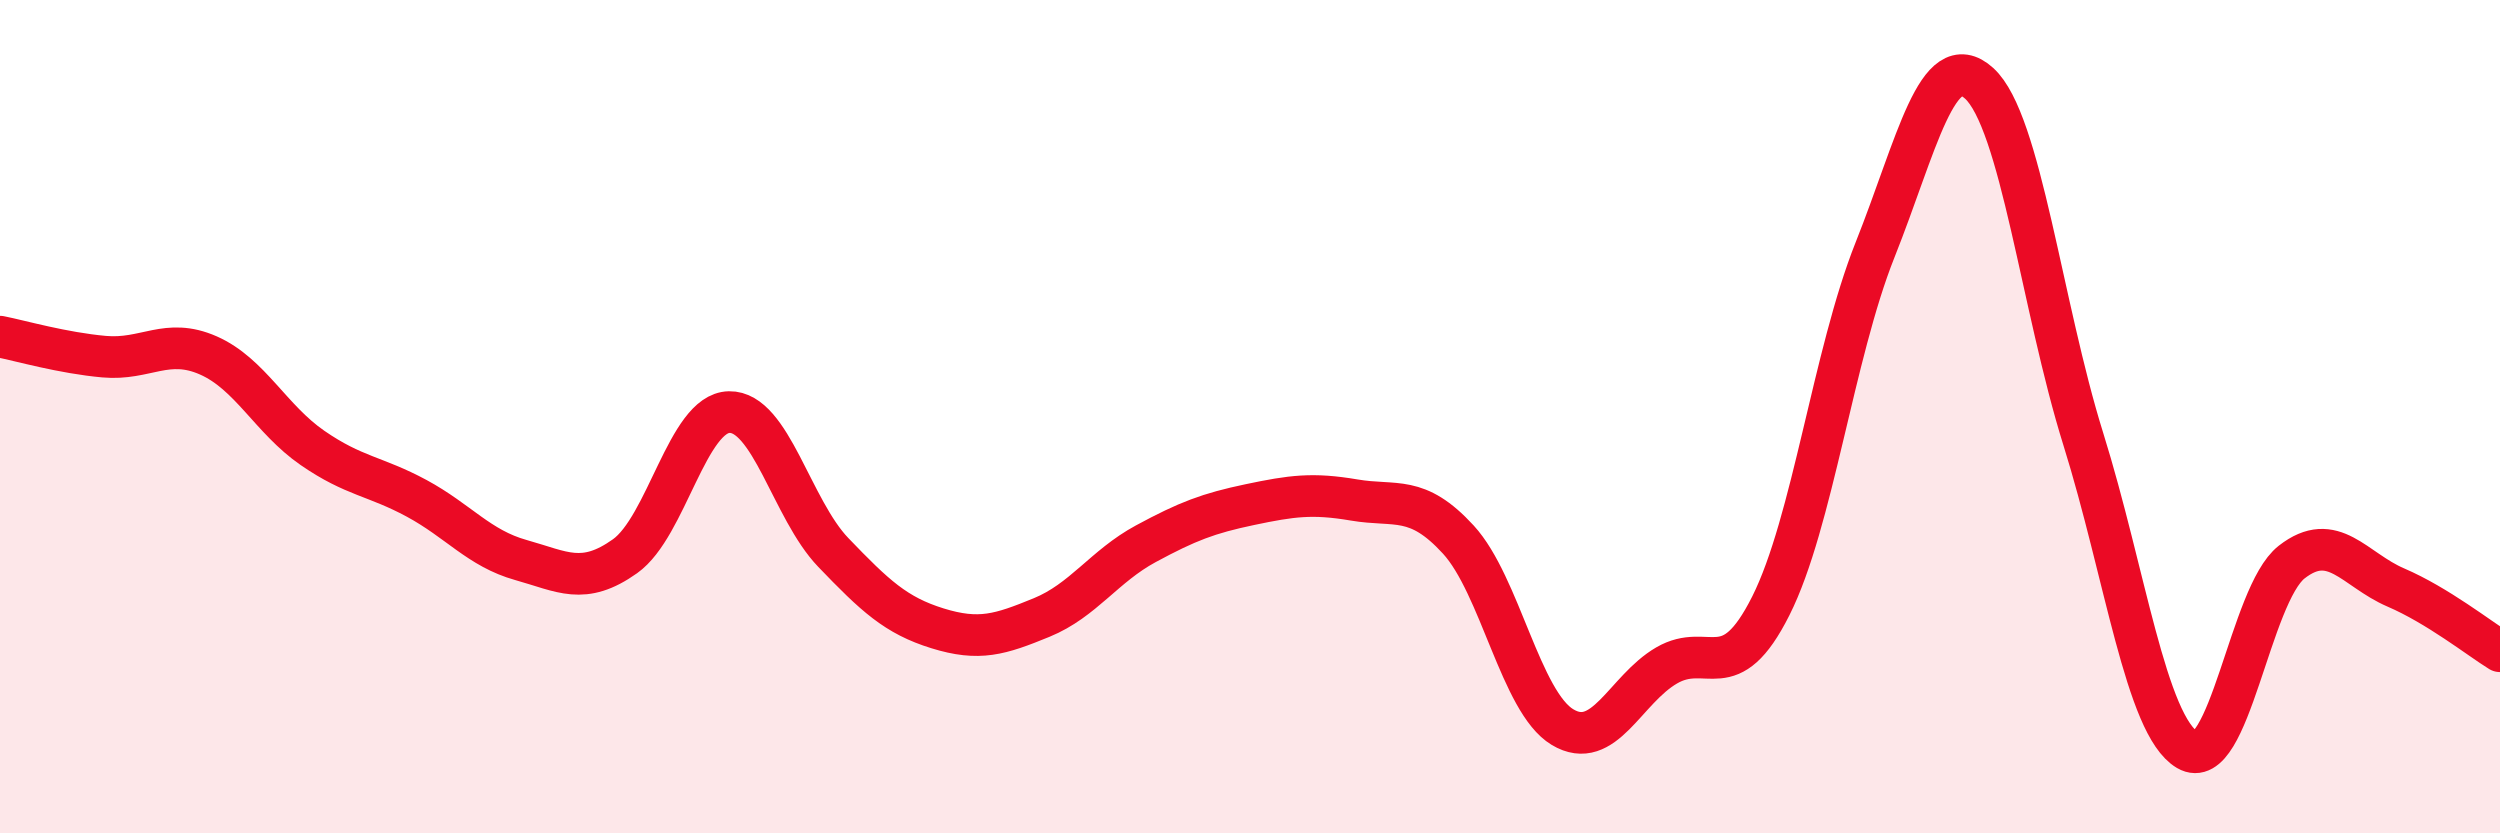
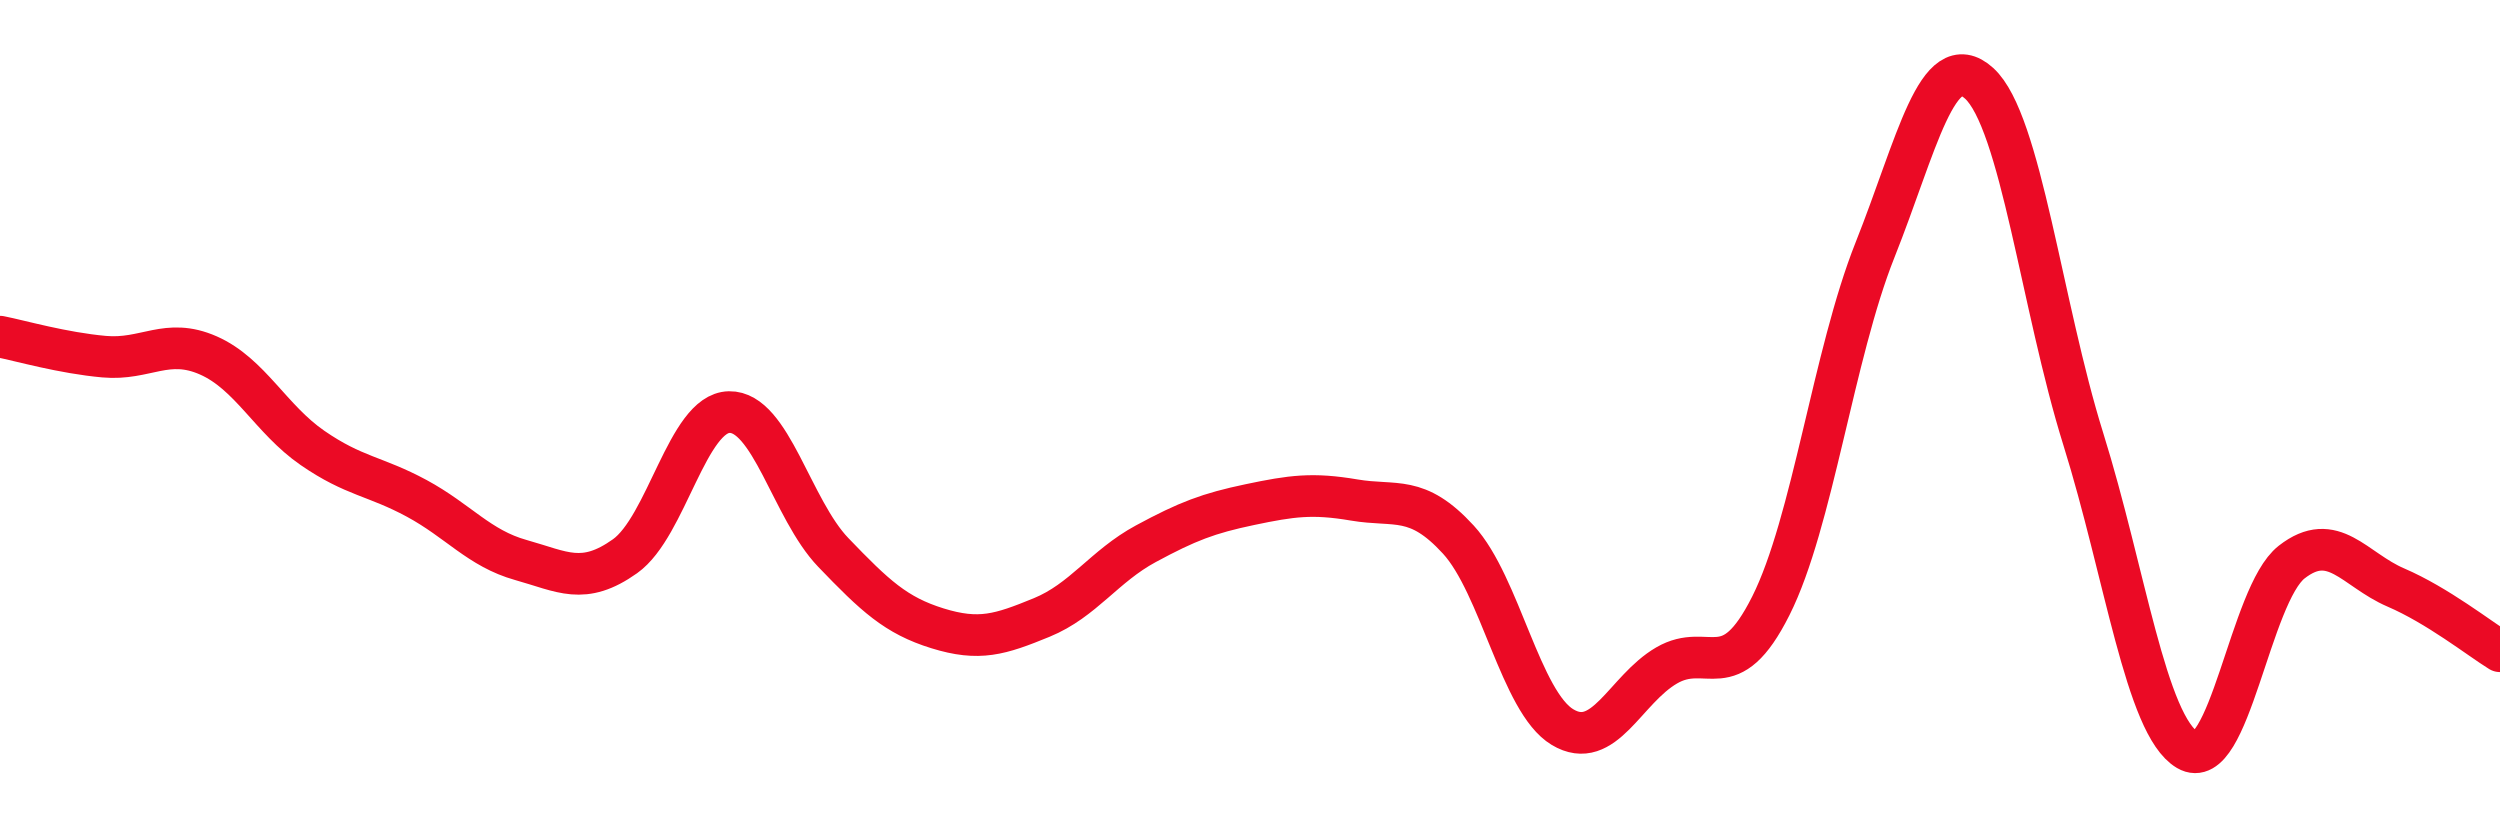
<svg xmlns="http://www.w3.org/2000/svg" width="60" height="20" viewBox="0 0 60 20">
-   <path d="M 0,8.08 C 0.5,8.18 1.5,8.47 2.5,8.56 C 3.5,8.65 4,8.09 5,8.53 C 6,8.97 6.5,10.06 7.5,10.75 C 8.5,11.44 9,11.42 10,11.96 C 11,12.5 11.5,13.16 12.5,13.44 C 13.5,13.72 14,14.06 15,13.35 C 16,12.64 16.5,9.91 17.5,9.89 C 18.5,9.87 19,12.22 20,13.26 C 21,14.3 21.5,14.77 22.5,15.08 C 23.5,15.39 24,15.23 25,14.82 C 26,14.41 26.5,13.59 27.5,13.05 C 28.5,12.51 29,12.32 30,12.11 C 31,11.9 31.5,11.83 32.5,12 C 33.5,12.17 34,11.86 35,12.95 C 36,14.04 36.5,16.85 37.5,17.45 C 38.5,18.05 39,16.55 40,15.97 C 41,15.39 41.5,16.53 42.5,14.54 C 43.5,12.55 44,8.51 45,6 C 46,3.49 46.5,1.09 47.5,2 C 48.5,2.91 49,7.34 50,10.54 C 51,13.74 51.5,17.41 52.5,18 C 53.5,18.59 54,14.27 55,13.49 C 56,12.71 56.5,13.67 57.5,14.1 C 58.5,14.53 59.5,15.32 60,15.63L60 20L0 20Z" fill="#EB0A25" opacity="0.1" stroke-linecap="round" stroke-linejoin="round" />
  <path d="M 0,8.08 C 0.5,8.18 1.5,8.47 2.5,8.56 C 3.5,8.65 4,8.09 5,8.53 C 6,8.97 6.5,10.06 7.5,10.75 C 8.5,11.44 9,11.42 10,11.96 C 11,12.5 11.5,13.16 12.5,13.44 C 13.5,13.72 14,14.06 15,13.35 C 16,12.64 16.5,9.91 17.5,9.89 C 18.5,9.87 19,12.22 20,13.26 C 21,14.3 21.5,14.77 22.5,15.08 C 23.5,15.39 24,15.23 25,14.82 C 26,14.41 26.5,13.59 27.5,13.05 C 28.5,12.51 29,12.32 30,12.11 C 31,11.9 31.5,11.83 32.5,12 C 33.5,12.17 34,11.86 35,12.95 C 36,14.04 36.5,16.85 37.5,17.45 C 38.5,18.05 39,16.55 40,15.97 C 41,15.39 41.5,16.53 42.5,14.54 C 43.5,12.55 44,8.51 45,6 C 46,3.49 46.5,1.09 47.5,2 C 48.5,2.91 49,7.34 50,10.54 C 51,13.74 51.5,17.41 52.5,18 C 53.5,18.59 54,14.27 55,13.49 C 56,12.71 56.5,13.67 57.5,14.1 C 58.5,14.53 59.5,15.32 60,15.63" stroke="#EB0A25" stroke-width="1" fill="none" stroke-linecap="round" stroke-linejoin="round" />
</svg>